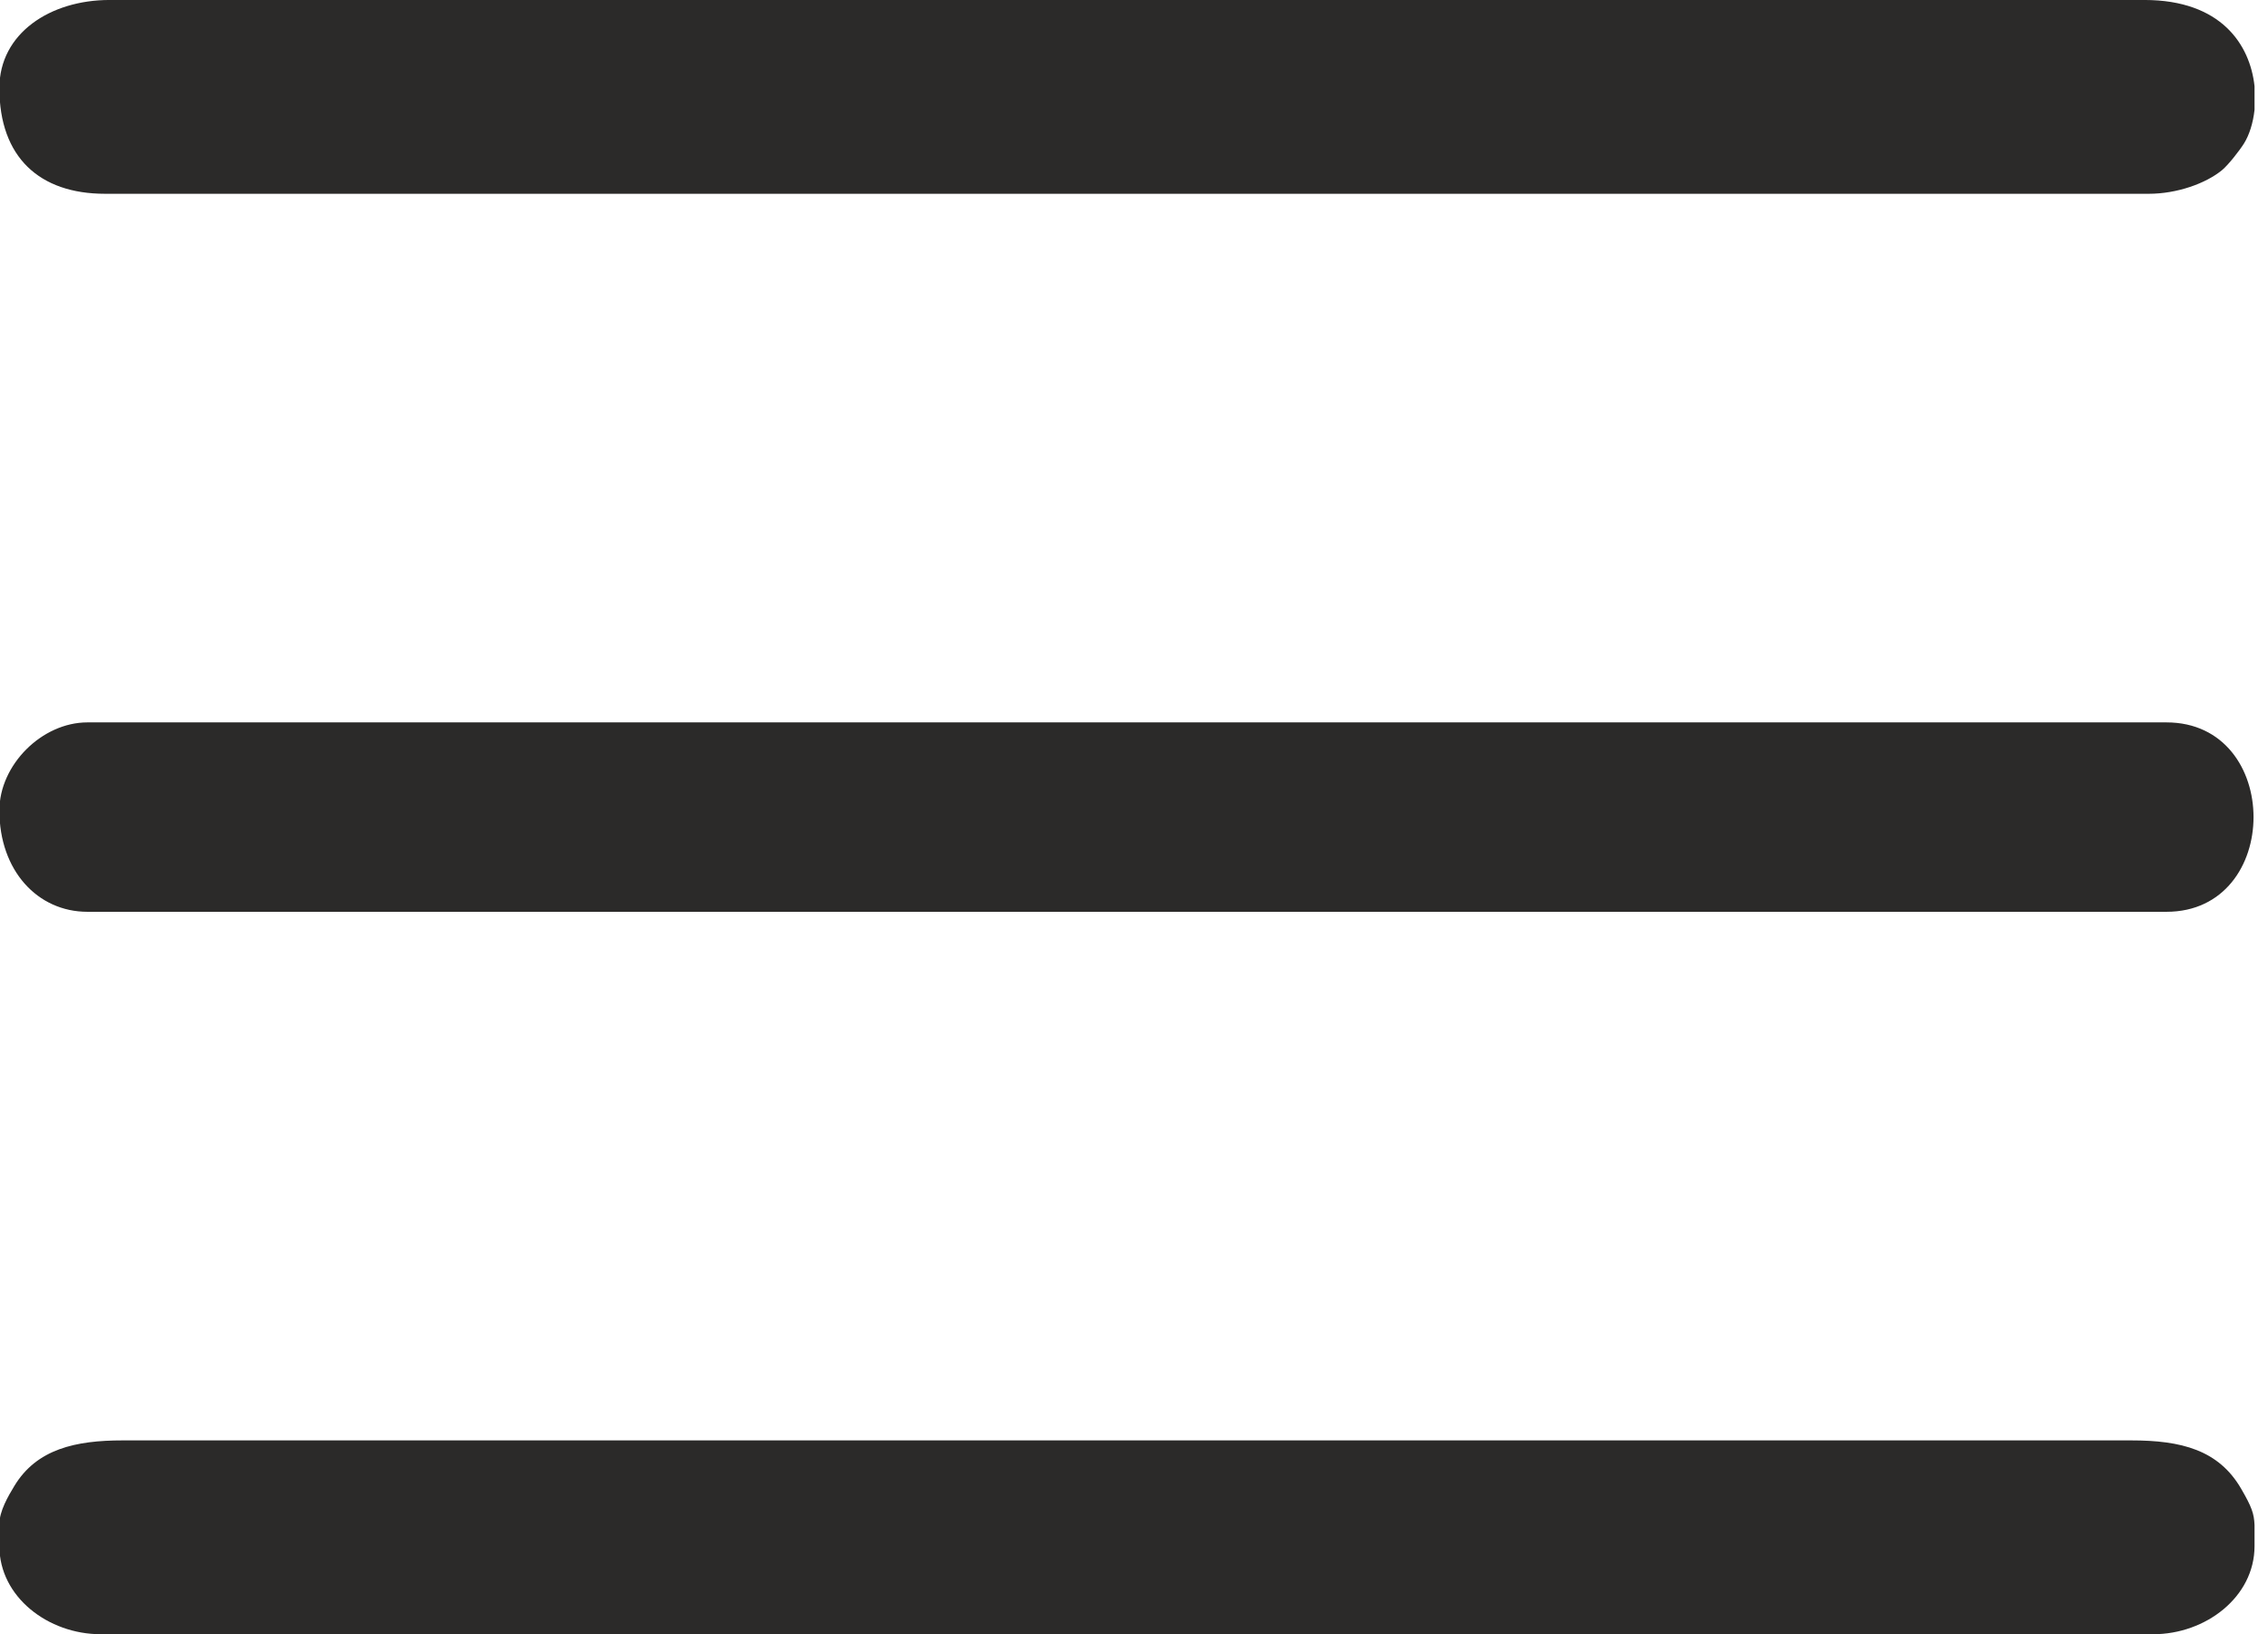
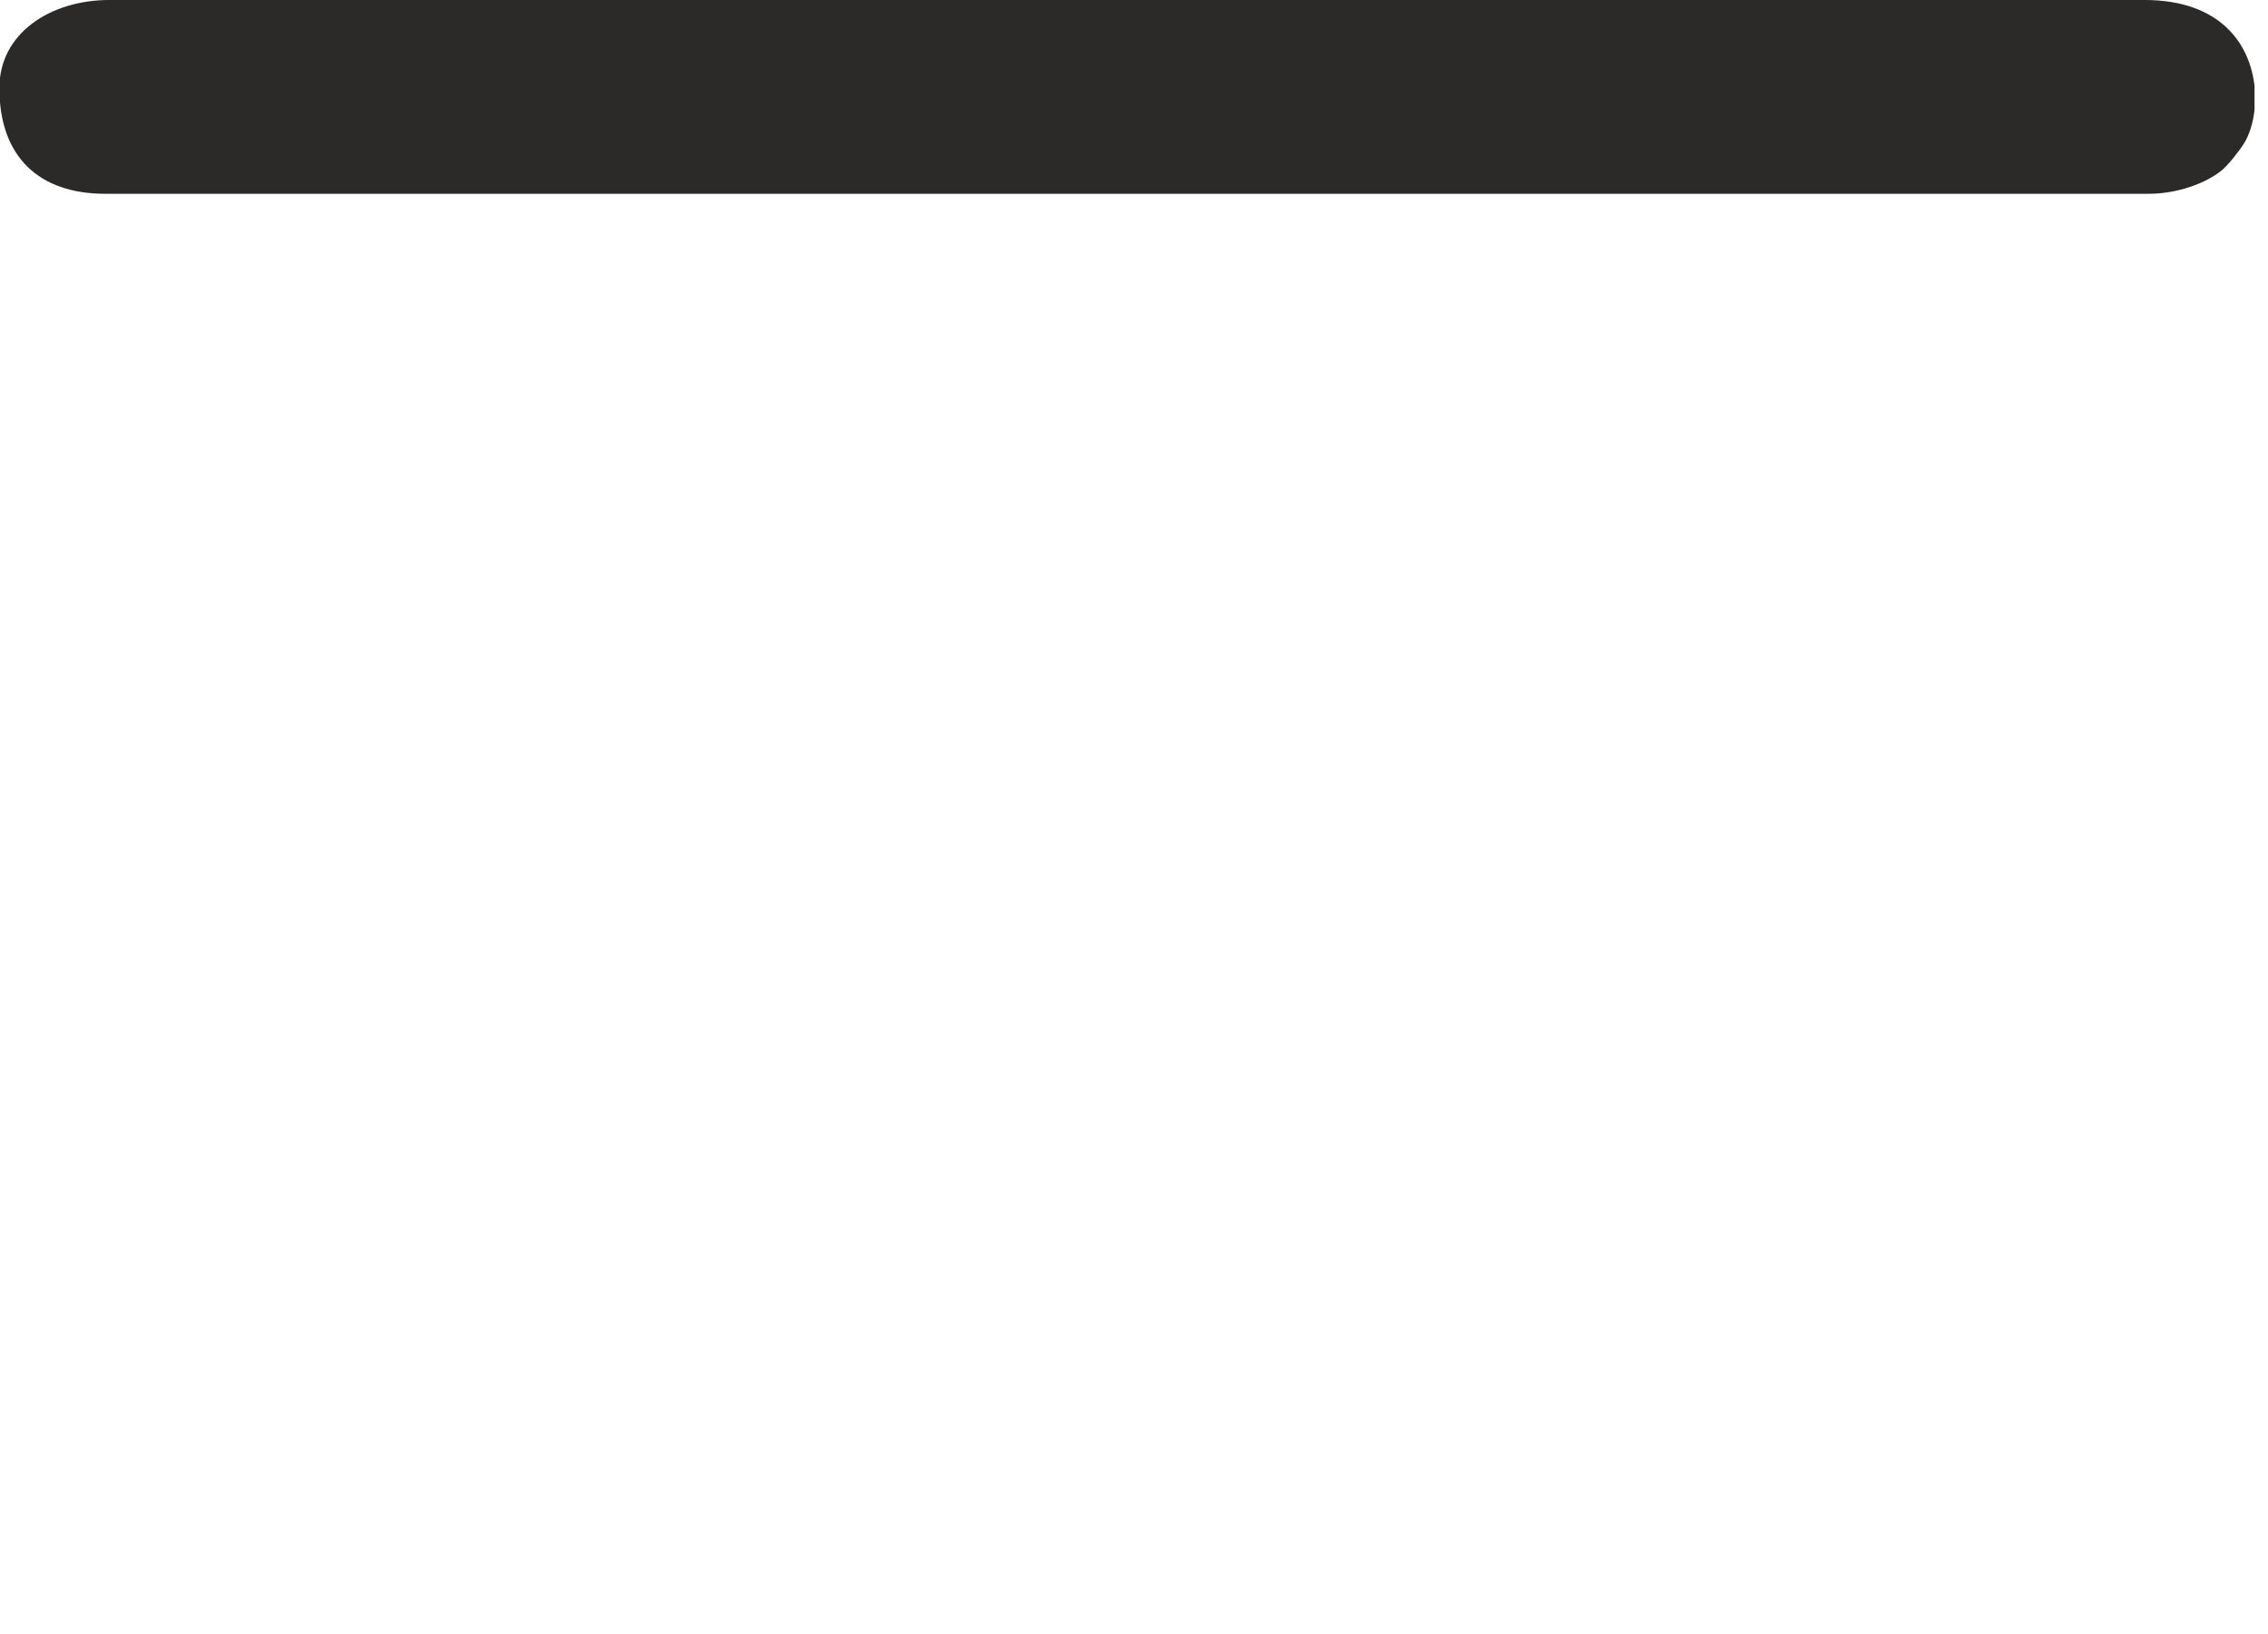
<svg xmlns="http://www.w3.org/2000/svg" xml:space="preserve" width="13.631mm" height="9.821mm" style="shape-rendering:geometricPrecision; text-rendering:geometricPrecision; image-rendering:optimizeQuality; fill-rule:evenodd; clip-rule:evenodd" viewBox="0 0 1363.12 982.12">
  <defs>
    <style type="text/css">  .fil0 {fill:#2B2A29}  </style>
  </defs>
  <g id="Слой_x0020_1">
    <g id="_2398251157280">
      <path class="fil0" d="M-0.38 52.93c0,41.51 24.04,63.53 63.53,63.53l1228.35 0c16.85,0 34.2,-6.16 44,-14.22 3.73,-3.07 10.48,-11.69 13.16,-15.97 3.18,-5.07 5.5,-12.23 6.37,-20.28l0 -14.17c-2.69,-25 -20.1,-51.83 -66.19,-51.83l-1223.04 0c-35.56,0 -66.18,20.01 -66.18,52.94z" />
-       <path class="fil0" d="M-0.38 915.94l0 13.24c0,30.57 29.4,52.95 60.88,52.95l1233.64 0c31.48,0 60.89,-22.38 60.89,-52.95l0 -0.8 0 -11.82c-0.27,-6.94 -1.69,-10.9 -7.98,-21.76 -13.59,-23.5 -36.12,-29.15 -66.15,-29.15l-1207.16 0c-28.22,0 -51.7,5.11 -65.17,27.47 -3.65,6.06 -8.95,15.01 -8.95,22.82z" />
-       <path class="fil0" d="M-0.38 487.09c0,36.08 22.91,60.88 52.94,60.88l1249.52 0c69.8,0 69.8,-113.83 0,-113.83l-1249.52 0c-27.4,0 -52.94,25.54 -52.94,52.95z" />
    </g>
  </g>
</svg>